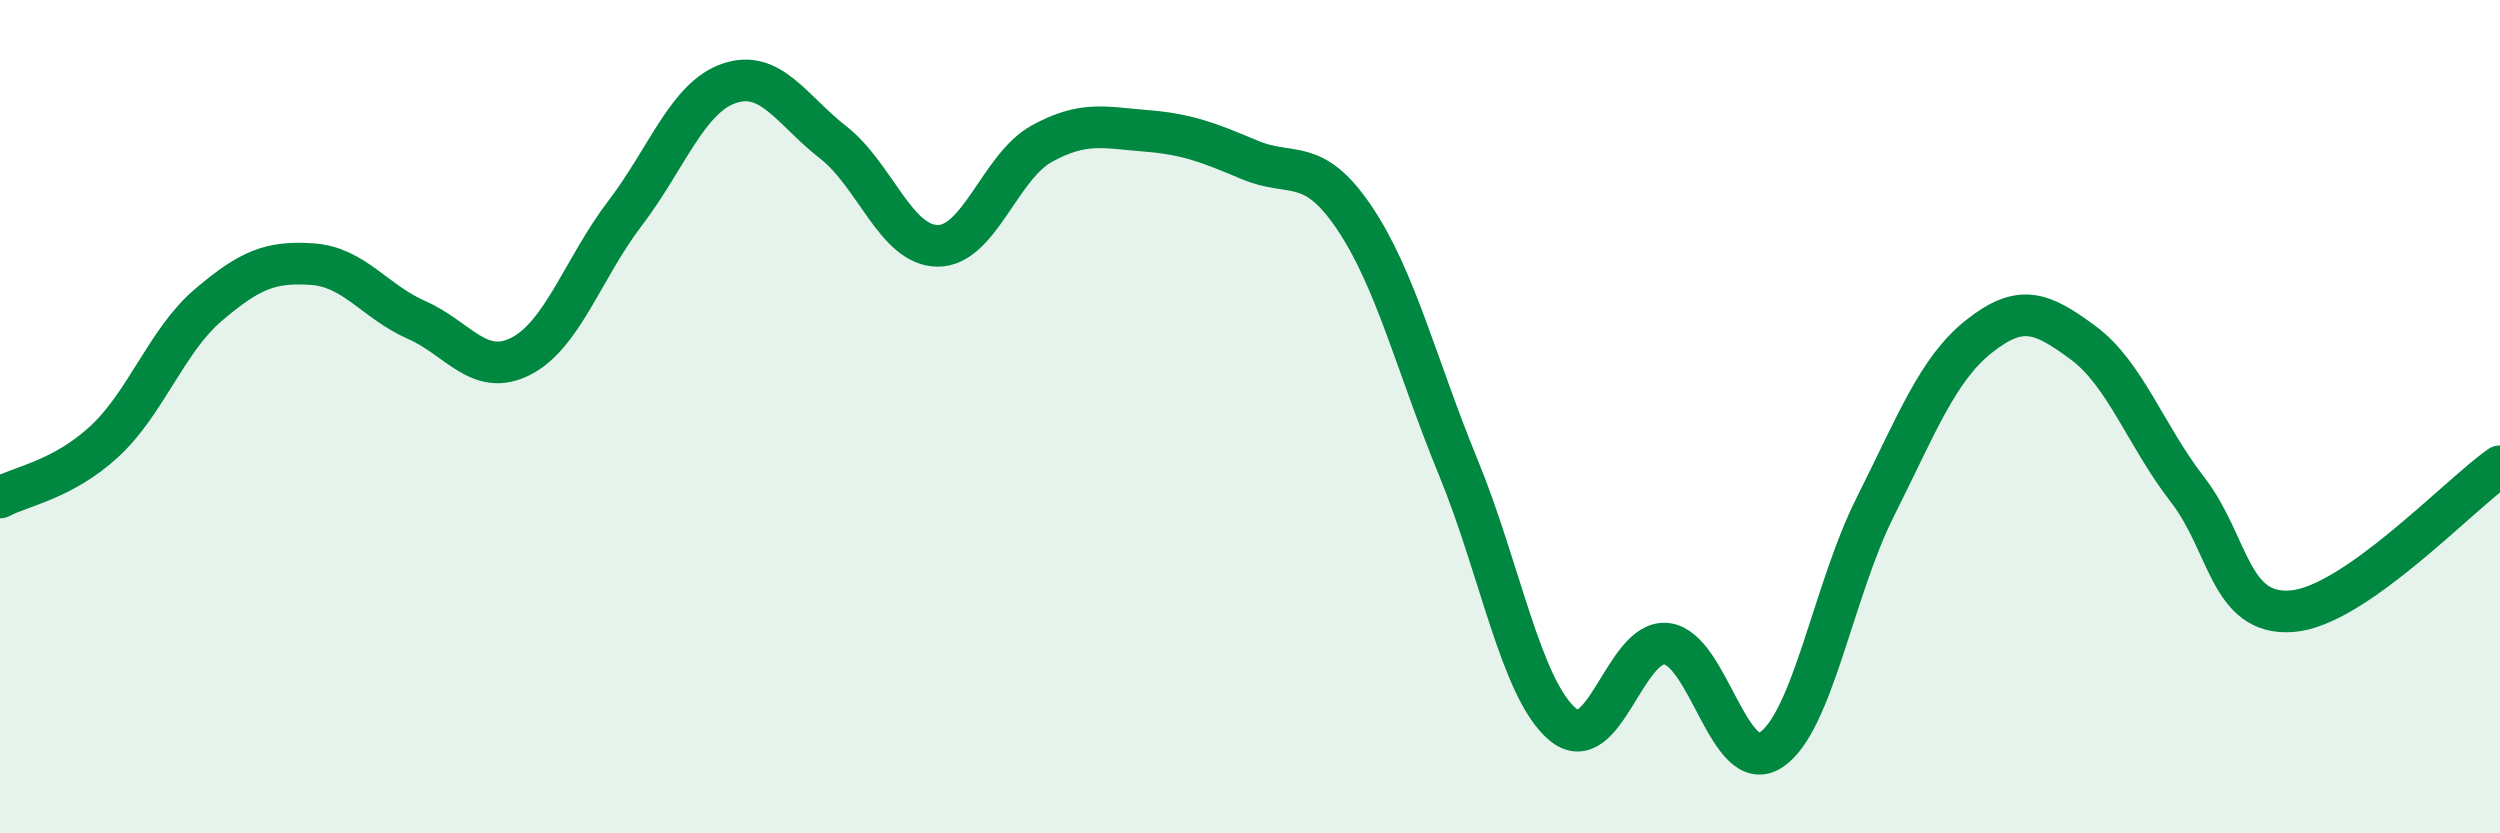
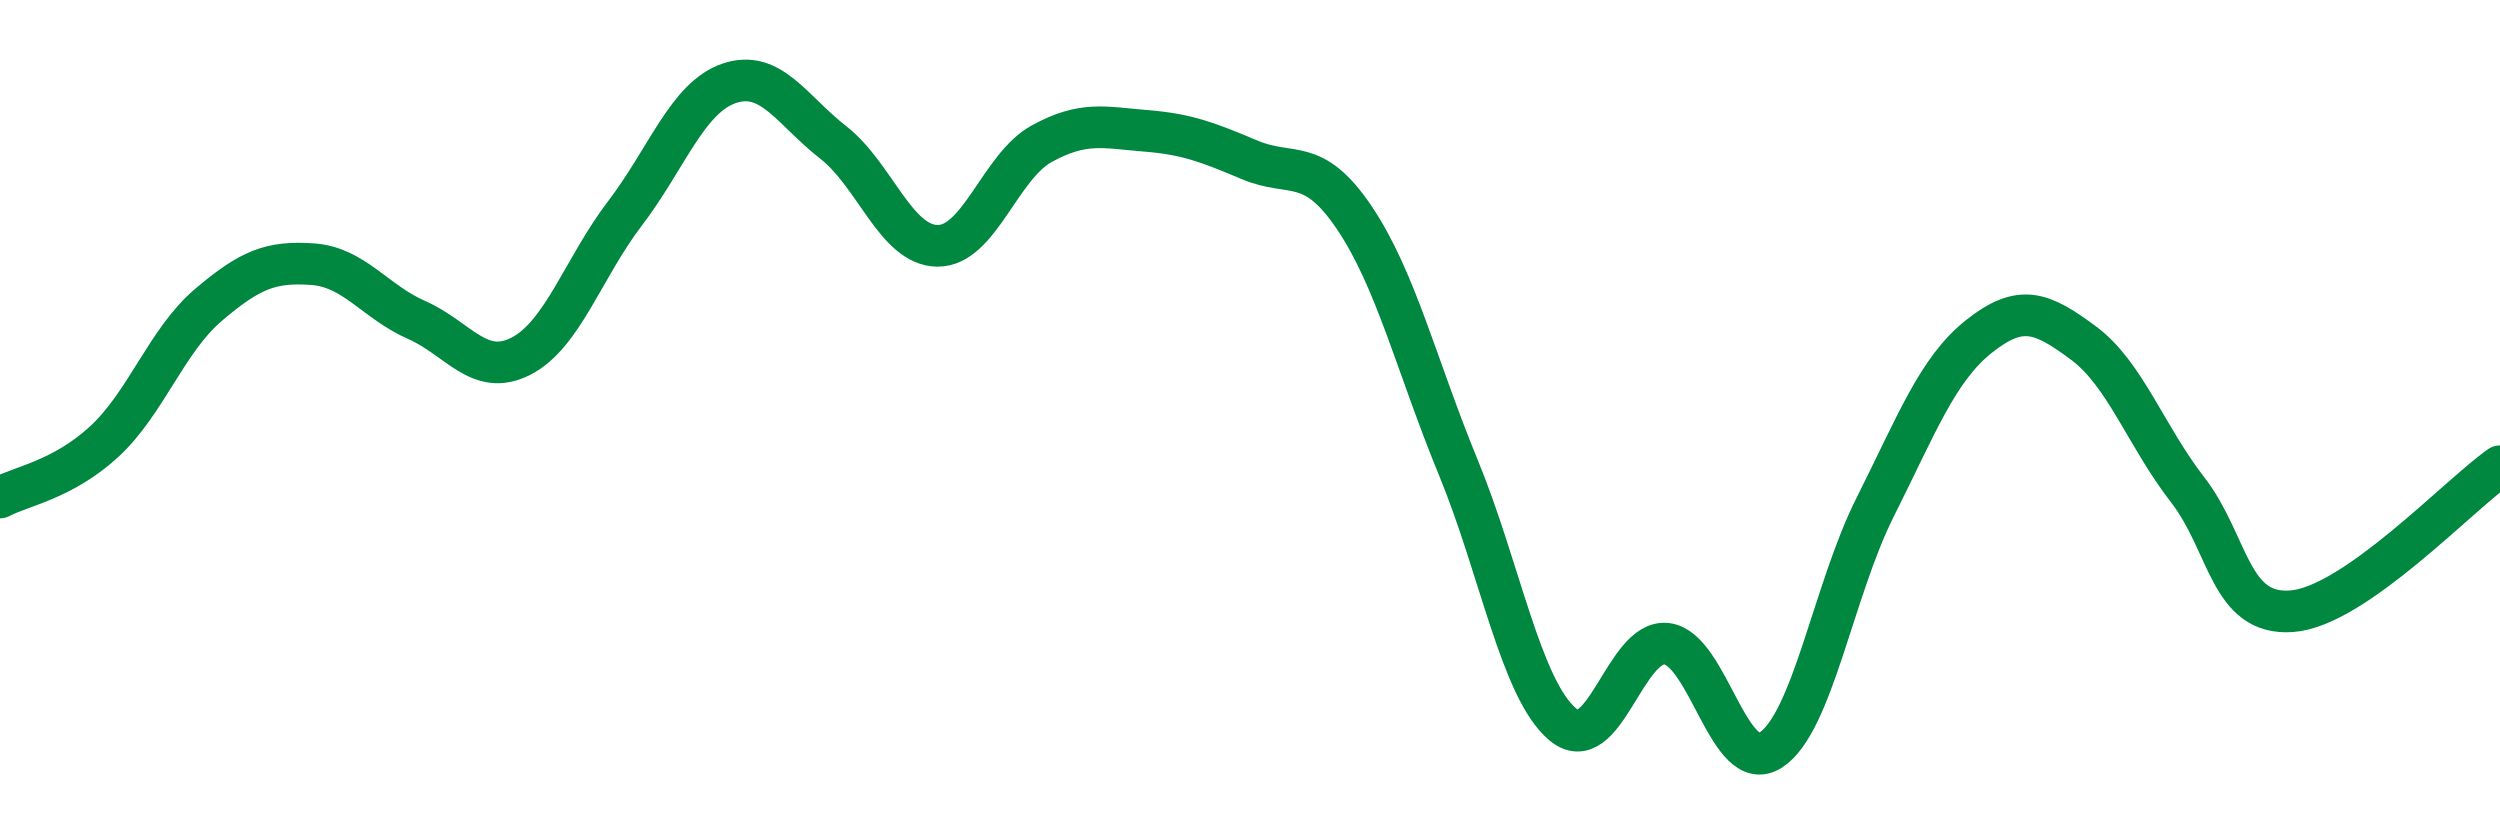
<svg xmlns="http://www.w3.org/2000/svg" width="60" height="20" viewBox="0 0 60 20">
-   <path d="M 0,11.94 C 0.5,11.67 1.5,11.52 2.5,10.6 C 3.5,9.68 4,8.17 5,7.32 C 6,6.47 6.5,6.27 7.5,6.34 C 8.5,6.41 9,7.24 10,7.68 C 11,8.12 11.5,9.06 12.5,8.55 C 13.5,8.04 14,6.43 15,5.12 C 16,3.81 16.5,2.34 17.5,2 C 18.5,1.66 19,2.64 20,3.42 C 21,4.2 21.5,5.89 22.5,5.9 C 23.5,5.91 24,4 25,3.45 C 26,2.9 26.5,3.06 27.5,3.14 C 28.5,3.22 29,3.42 30,3.84 C 31,4.26 31.5,3.74 32.5,5.22 C 33.5,6.7 34,8.79 35,11.22 C 36,13.65 36.5,16.53 37.5,17.38 C 38.5,18.23 39,15.33 40,15.45 C 41,15.57 41.5,18.65 42.5,18 C 43.5,17.35 44,14.17 45,12.18 C 46,10.19 46.5,8.86 47.5,8.07 C 48.5,7.28 49,7.49 50,8.23 C 51,8.97 51.5,10.46 52.5,11.75 C 53.5,13.04 53.5,14.78 55,14.67 C 56.5,14.56 59,11.89 60,11.19L60 20L0 20Z" fill="#008740" opacity="0.1" stroke-linecap="round" stroke-linejoin="round" />
  <path d="M 0,11.94 C 0.5,11.67 1.5,11.52 2.5,10.6 C 3.5,9.68 4,8.17 5,7.32 C 6,6.47 6.5,6.27 7.5,6.34 C 8.5,6.41 9,7.24 10,7.68 C 11,8.12 11.5,9.06 12.5,8.55 C 13.5,8.04 14,6.43 15,5.12 C 16,3.81 16.5,2.34 17.5,2 C 18.5,1.66 19,2.64 20,3.42 C 21,4.2 21.5,5.89 22.5,5.9 C 23.5,5.91 24,4 25,3.45 C 26,2.9 26.5,3.06 27.5,3.14 C 28.5,3.22 29,3.42 30,3.84 C 31,4.26 31.5,3.74 32.5,5.22 C 33.5,6.7 34,8.79 35,11.22 C 36,13.65 36.5,16.53 37.5,17.38 C 38.5,18.23 39,15.33 40,15.45 C 41,15.57 41.5,18.65 42.5,18 C 43.5,17.35 44,14.17 45,12.18 C 46,10.19 46.5,8.86 47.5,8.07 C 48.5,7.28 49,7.49 50,8.23 C 51,8.97 51.5,10.46 52.5,11.75 C 53.5,13.04 53.5,14.78 55,14.67 C 56.5,14.56 59,11.89 60,11.19" stroke="#008740" stroke-width="1" fill="none" stroke-linecap="round" stroke-linejoin="round" />
</svg>